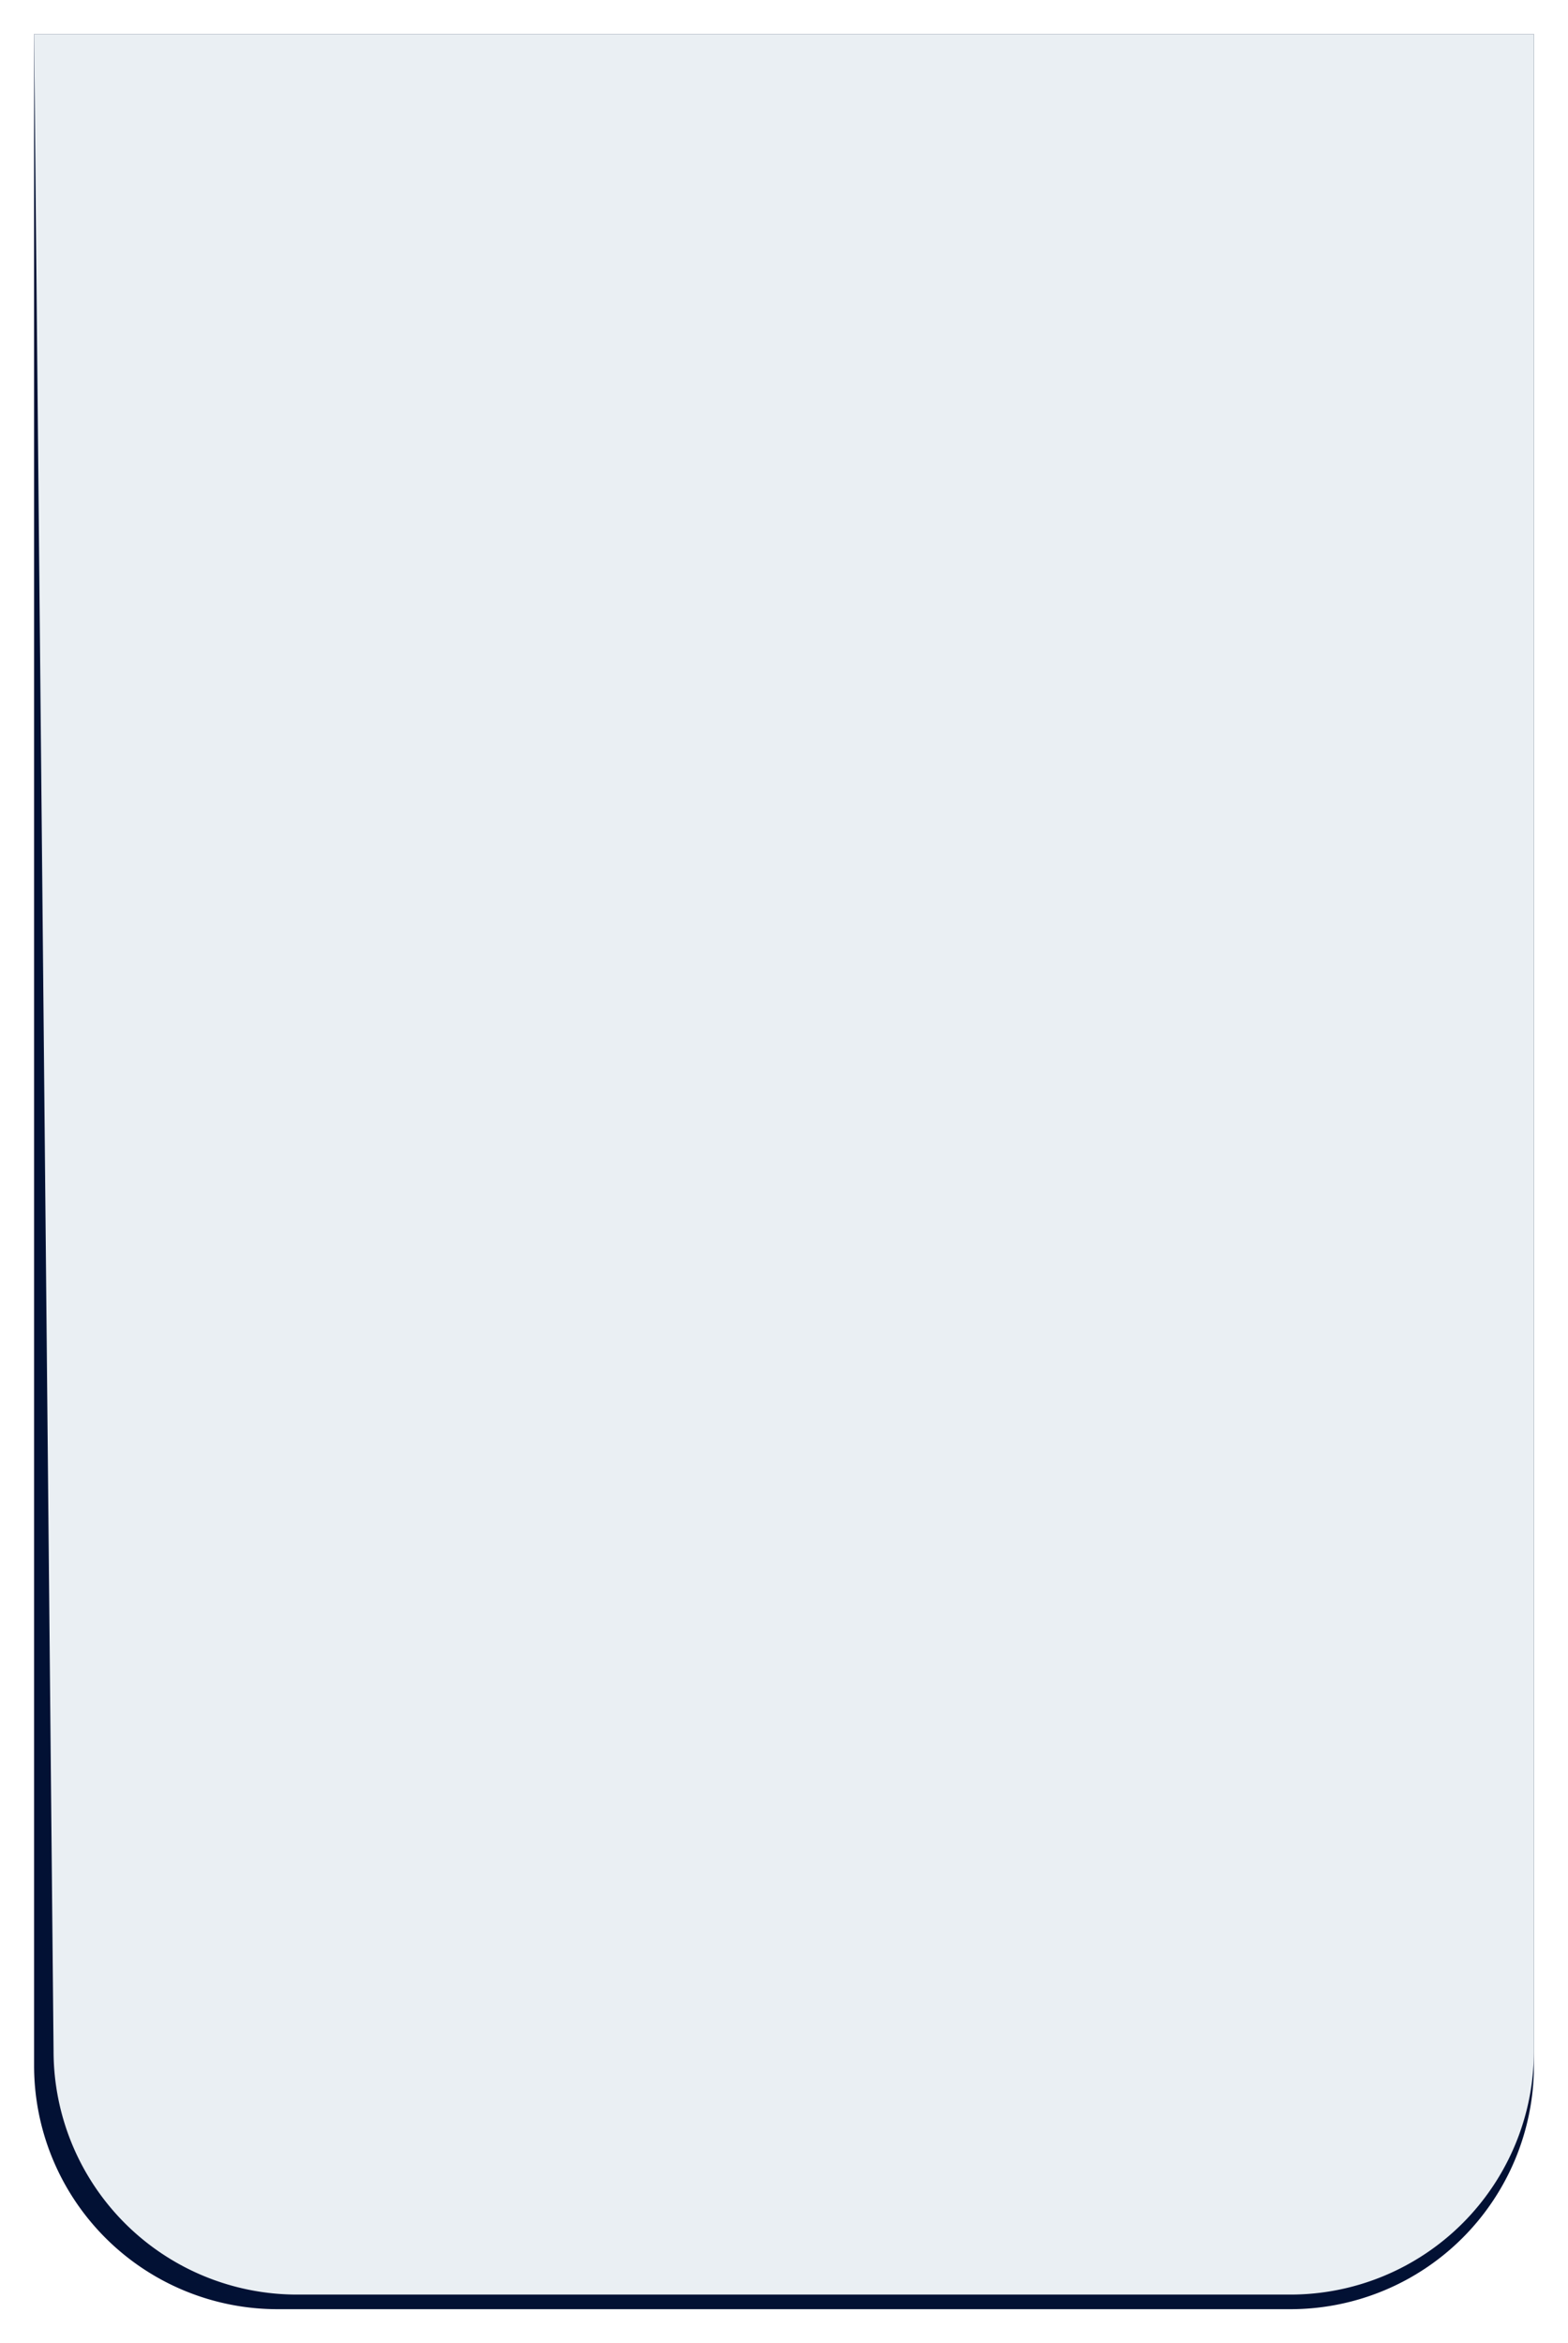
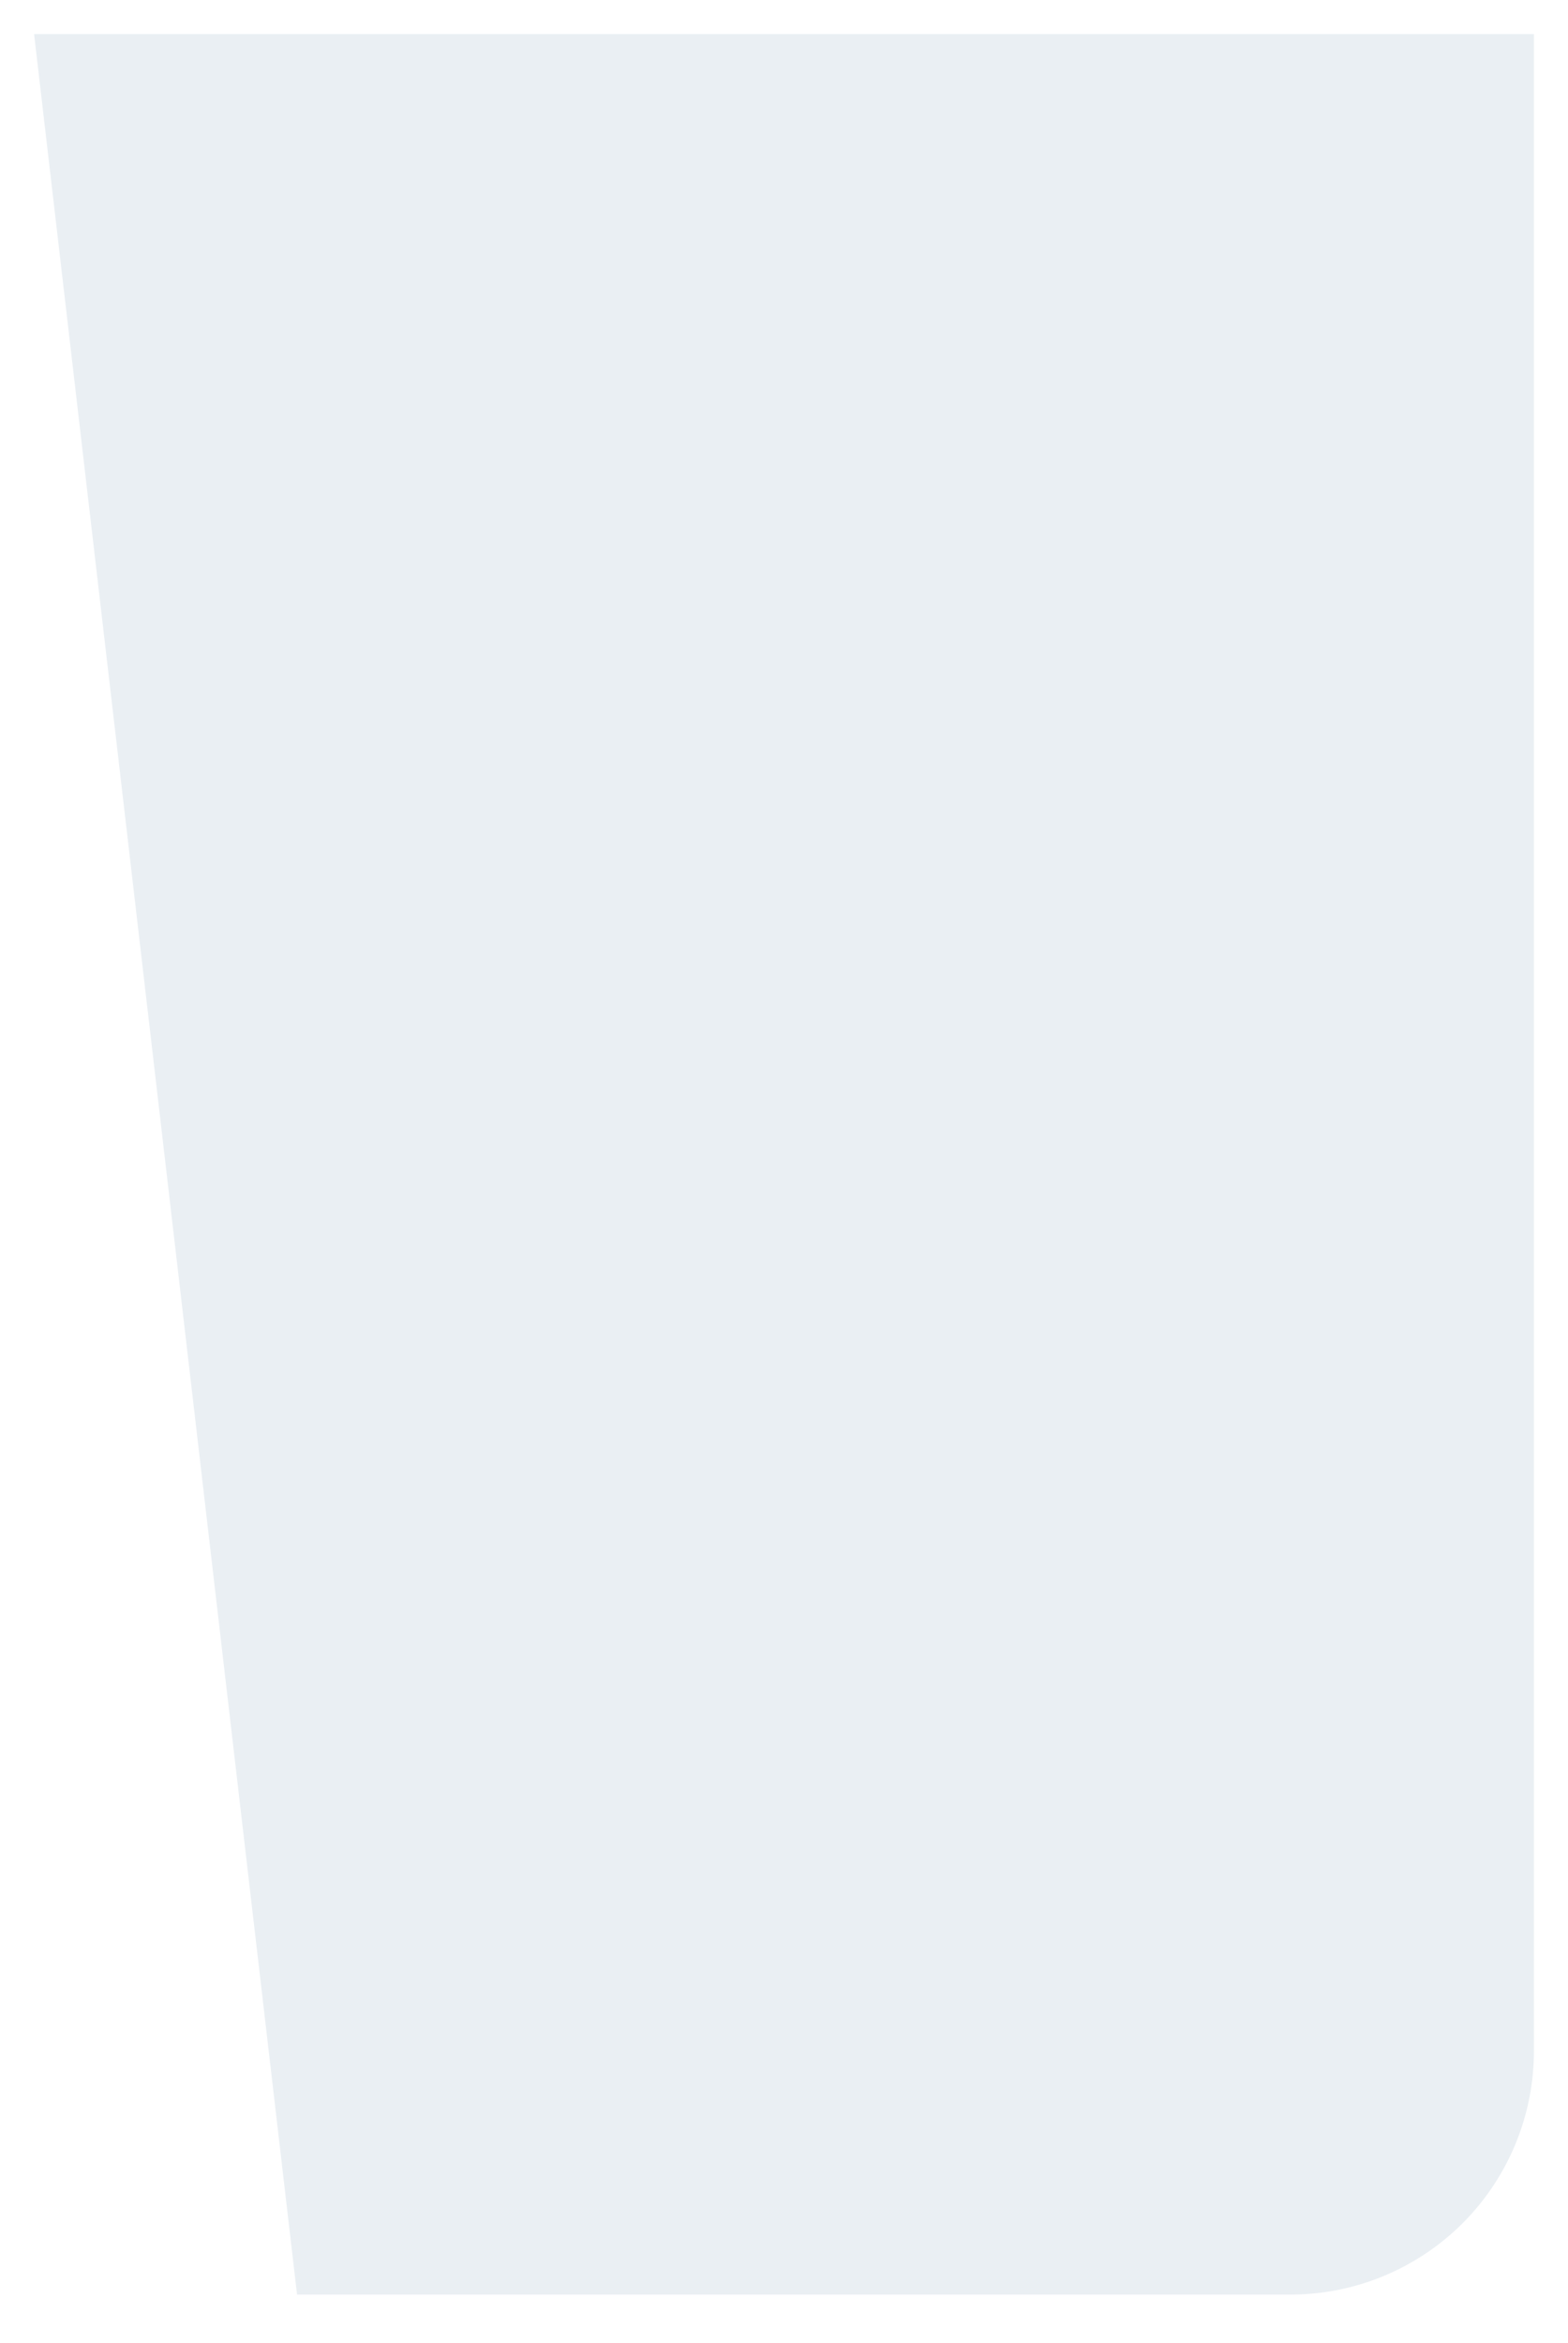
<svg xmlns="http://www.w3.org/2000/svg" width="322" height="481" viewBox="0 0 322 481">
  <defs>
    <style>
      .cls-1 {
        fill: #021134;
        filter: url(#filter);
      }

      .cls-2 {
        fill: #eaeff3;
        fill-rule: evenodd;
        filter: url(#filter-2);
      }
    </style>
    <filter id="filter" x="0" y="0" width="322" height="481" filterUnits="userSpaceOnUse">
      <feOffset result="offset" dy="6" in="SourceAlpha" />
      <feGaussianBlur result="blur" stdDeviation="2.646" />
      <feFlood result="flood" flood-color="#03132e" flood-opacity="0.18" />
      <feComposite result="composite" operator="in" in2="blur" />
      <feBlend result="blend" in="SourceGraphic" />
    </filter>
    <filter id="filter-2" x="615" y="5415" width="322" height="478" filterUnits="userSpaceOnUse">
      <feOffset result="offset" dy="6" in="SourceAlpha" />
      <feGaussianBlur result="blur" stdDeviation="2.646" />
      <feFlood result="flood" flood-color="#03132e" flood-opacity="0.18" />
      <feComposite result="composite" operator="in" in2="blur" />
      <feBlend result="blend" in="SourceGraphic" />
    </filter>
  </defs>
-   <path class="cls-1" d="M7,1H315a0,0,0,0,1,0,0V418a50,50,0,0,1-50,50H57A50,50,0,0,1,7,418V1A0,0,0,0,1,7,1Z" />
-   <path id="Rectangle_637_copy" data-name="Rectangle 637 copy" class="cls-2" d="M622,5416H930v414a50,50,0,0,1-50,50H676a50,50,0,0,1-50-50Z" transform="translate(-615 -5415)" />
+   <path id="Rectangle_637_copy" data-name="Rectangle 637 copy" class="cls-2" d="M622,5416H930v414a50,50,0,0,1-50,50H676Z" transform="translate(-615 -5415)" />
</svg>